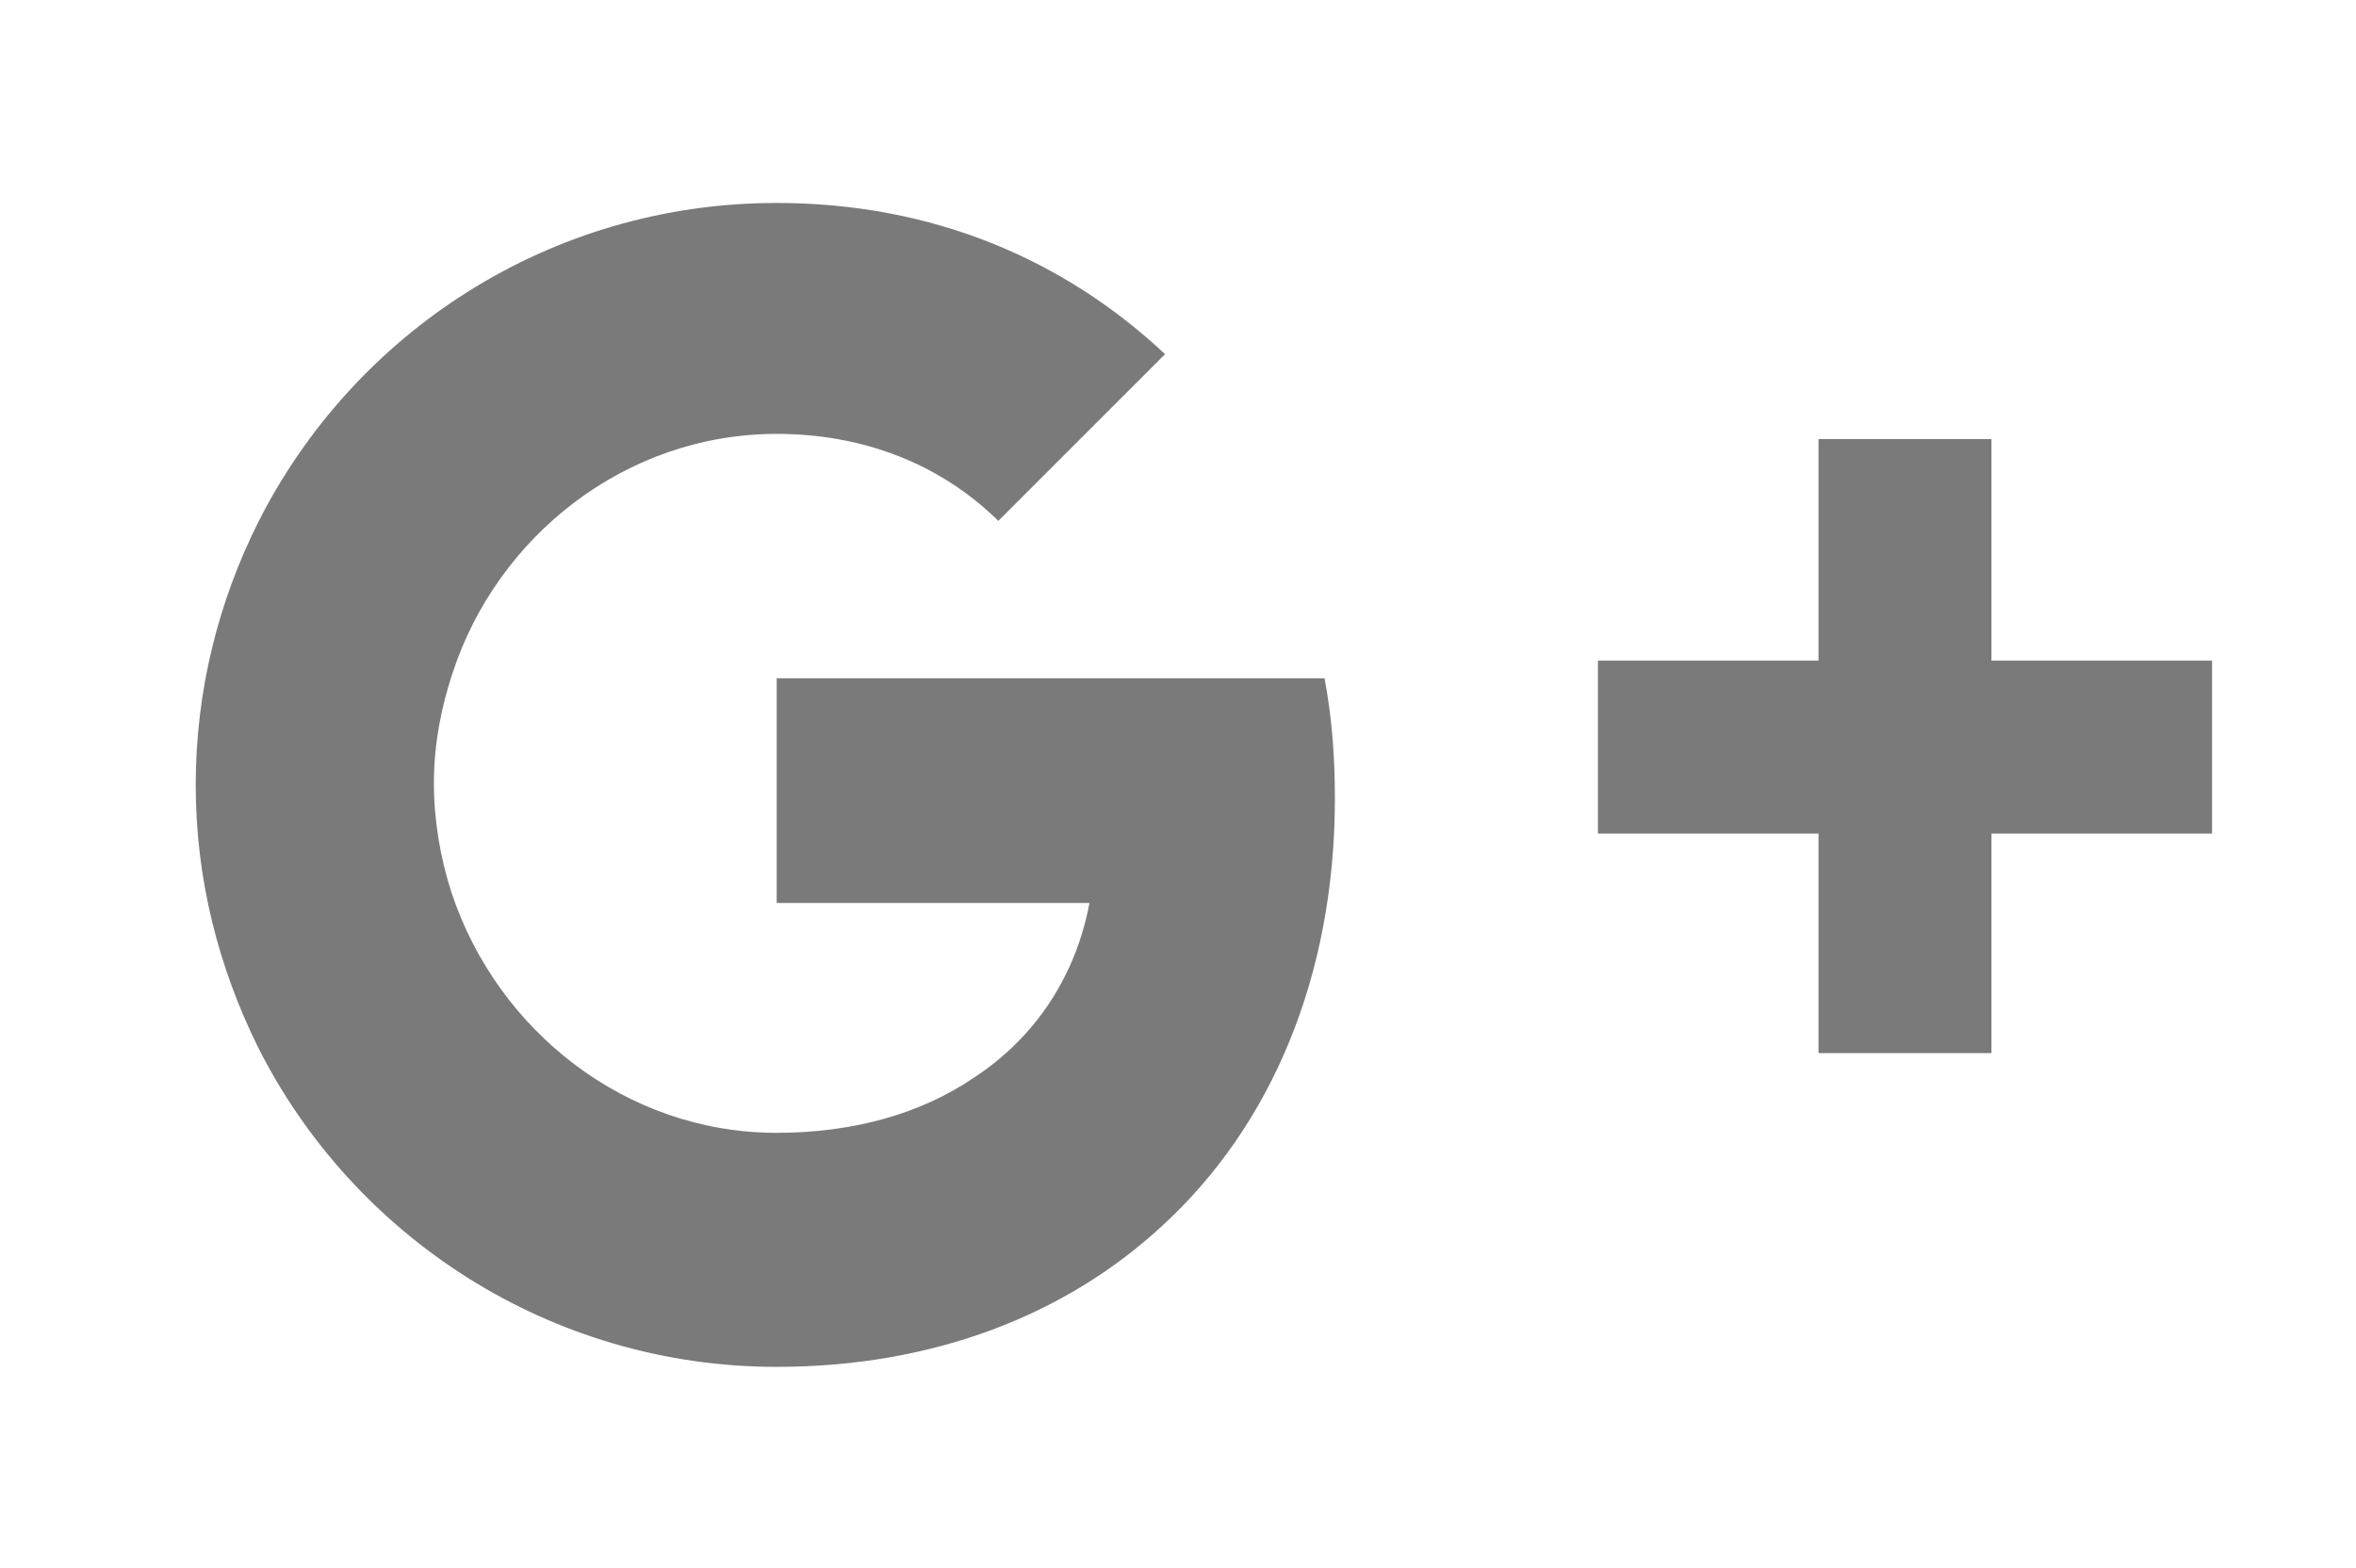
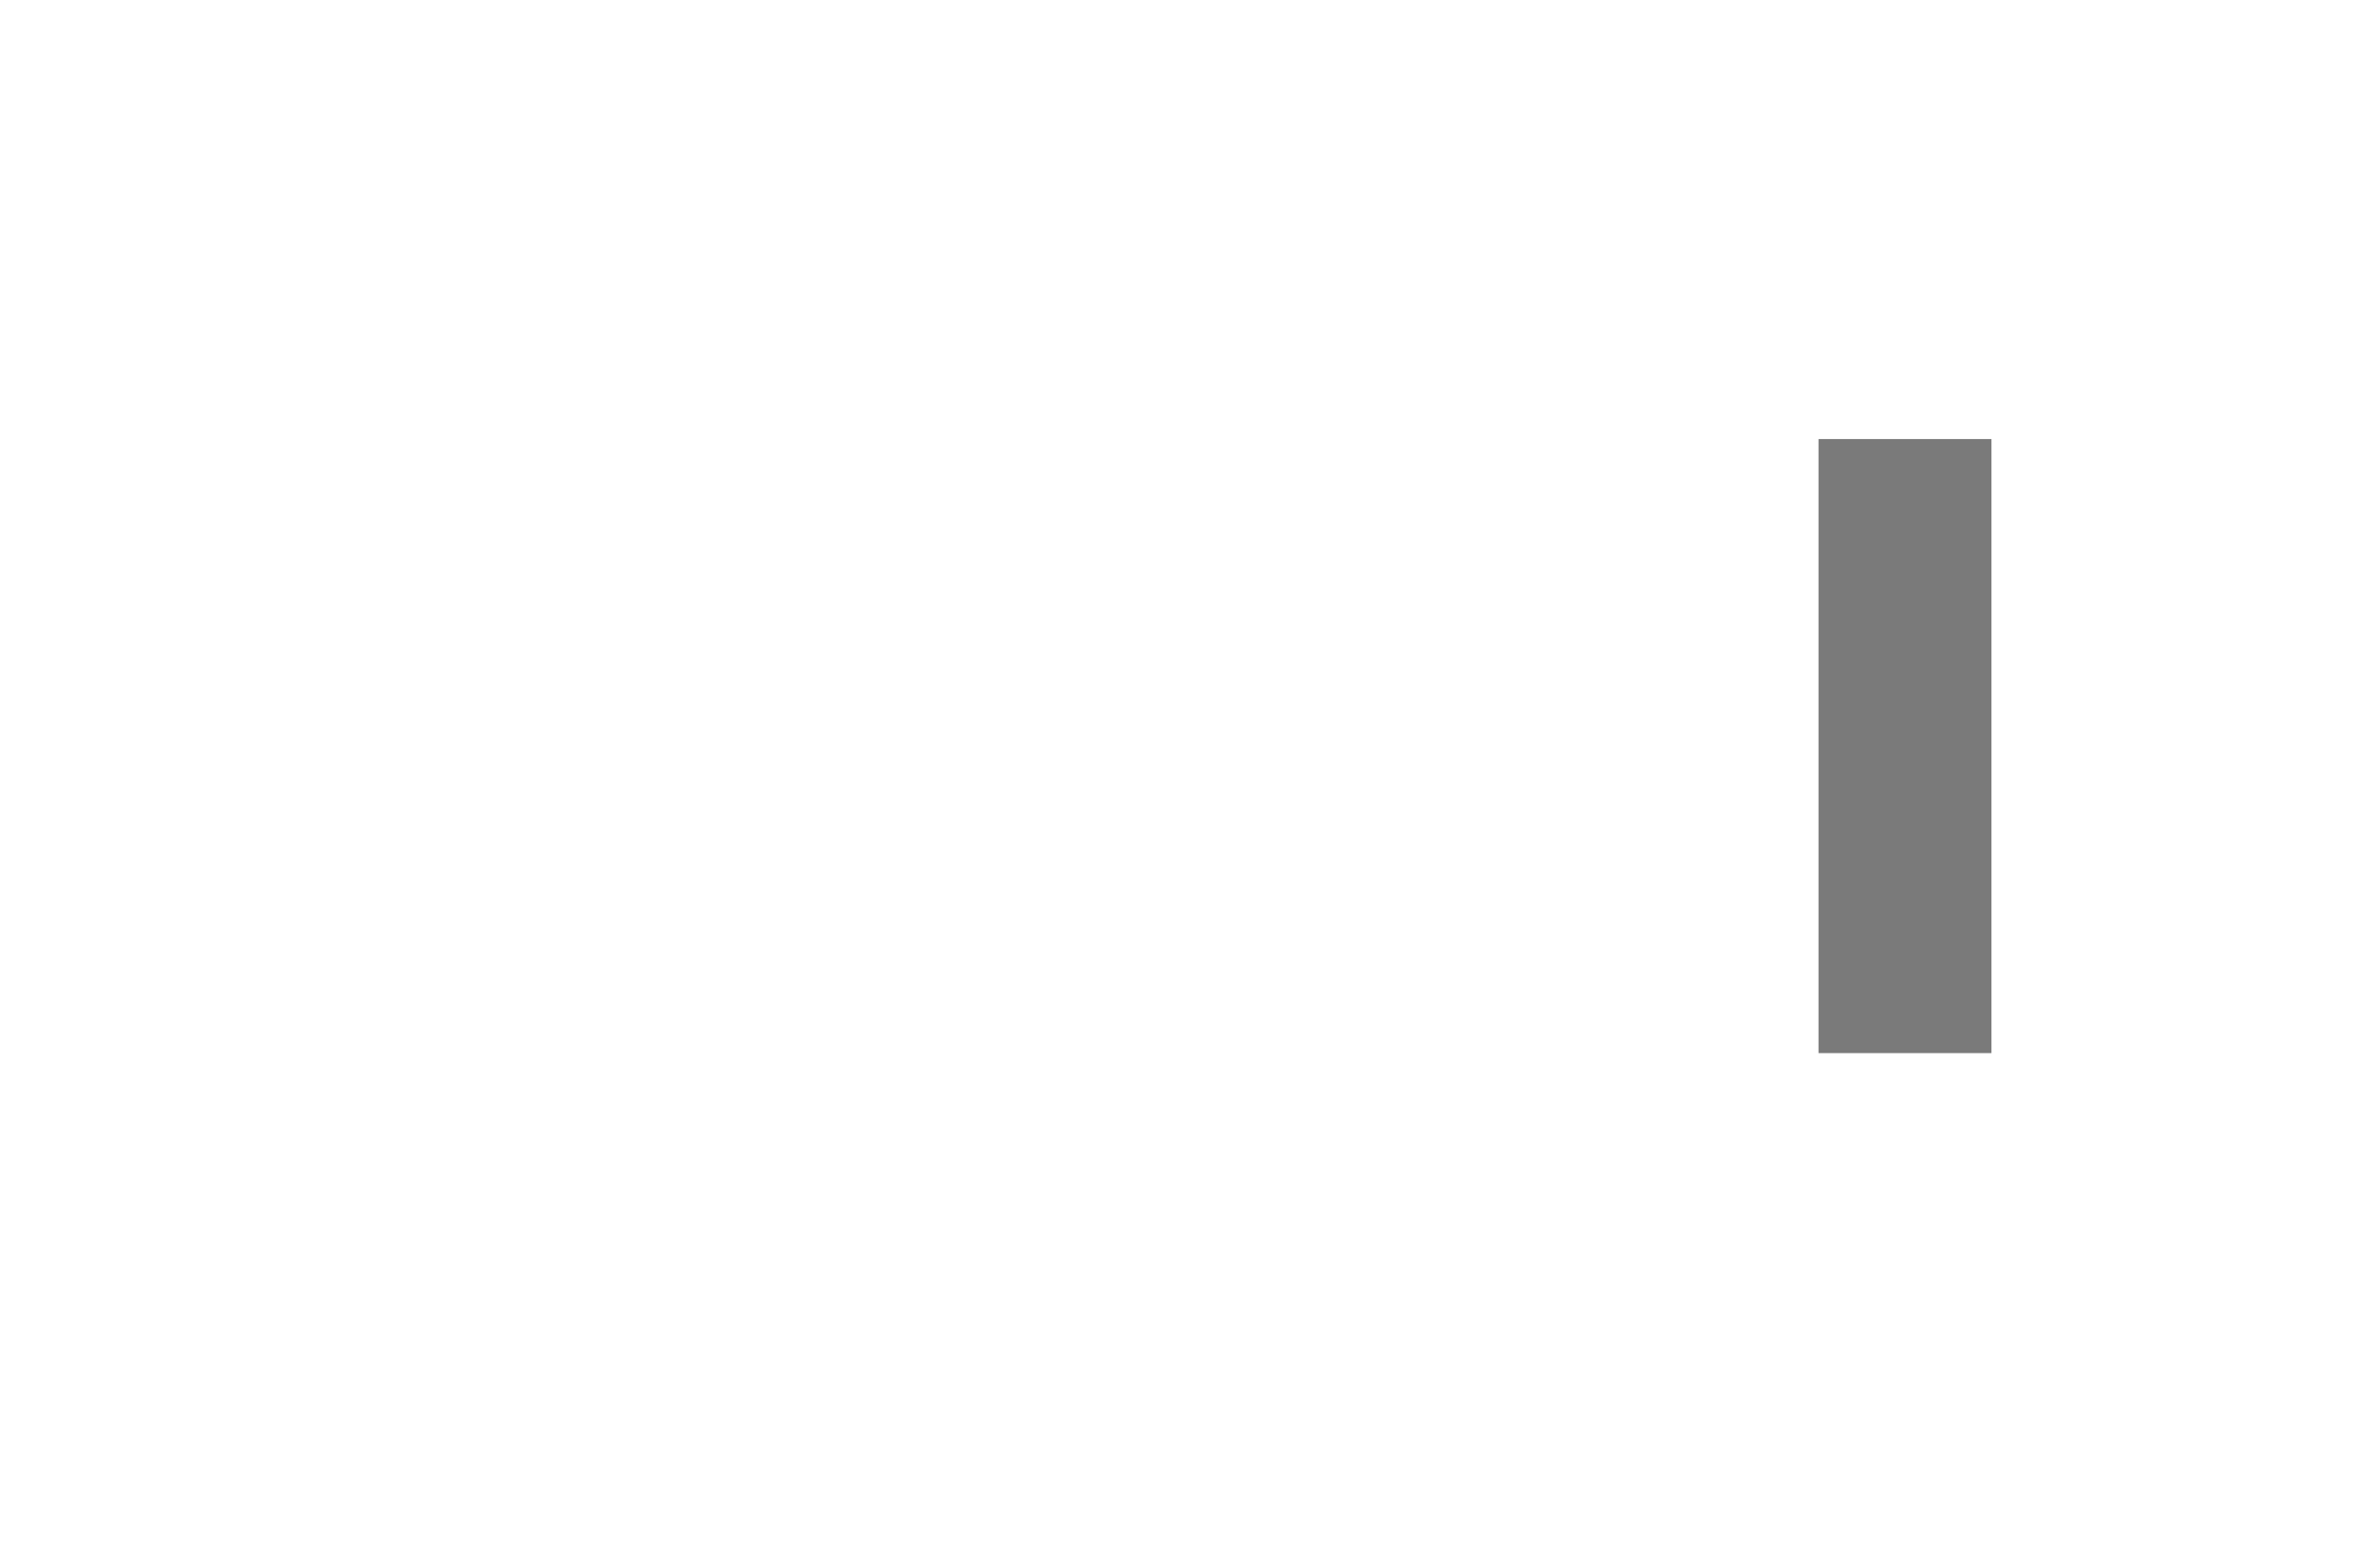
<svg xmlns="http://www.w3.org/2000/svg" version="1.1" id="图层_1" x="0px" y="0px" viewBox="0 0 227.5 151.4" style="enable-background:new 0 0 227.5 151.4;" xml:space="preserve">
  <style type="text/css">
	.st0{fill:#7A7A7A;}
</style>
-   <path class="st0" d="M127.9,65.5H75v21.7h30.2c-1.3,7-5.2,13-11.2,16.9c-5,3.4-11.5,5.3-19,5.3c-14.6,0-27-9.9-31.4-23.2  c-1.1-3.4-1.7-7-1.7-10.6c0-3.7,0.7-7.3,1.8-10.6C48,51.8,60.4,41.9,75,41.9c8.2,0,15.7,2.8,21.4,8.4l16.1-16.1  c-9.7-9.1-22.4-14.6-37.5-14.6c-22,0-40.9,12.6-50.1,30.9c-3.8,7.6-6,16.2-6,25.3s2.2,17.6,6,25.3C34.1,119.4,53.1,132,75,132  c15.1,0,27.9-5,37.2-13.6c10.6-9.7,16.7-24.2,16.7-41.3C128.9,73,128.6,69.2,127.9,65.5z" />
-   <rect x="154.3" y="63.8" class="st0" width="59.3" height="16.7" />
  <rect x="175.6" y="42.4" class="st0" width="16.7" height="59.3" />
</svg>